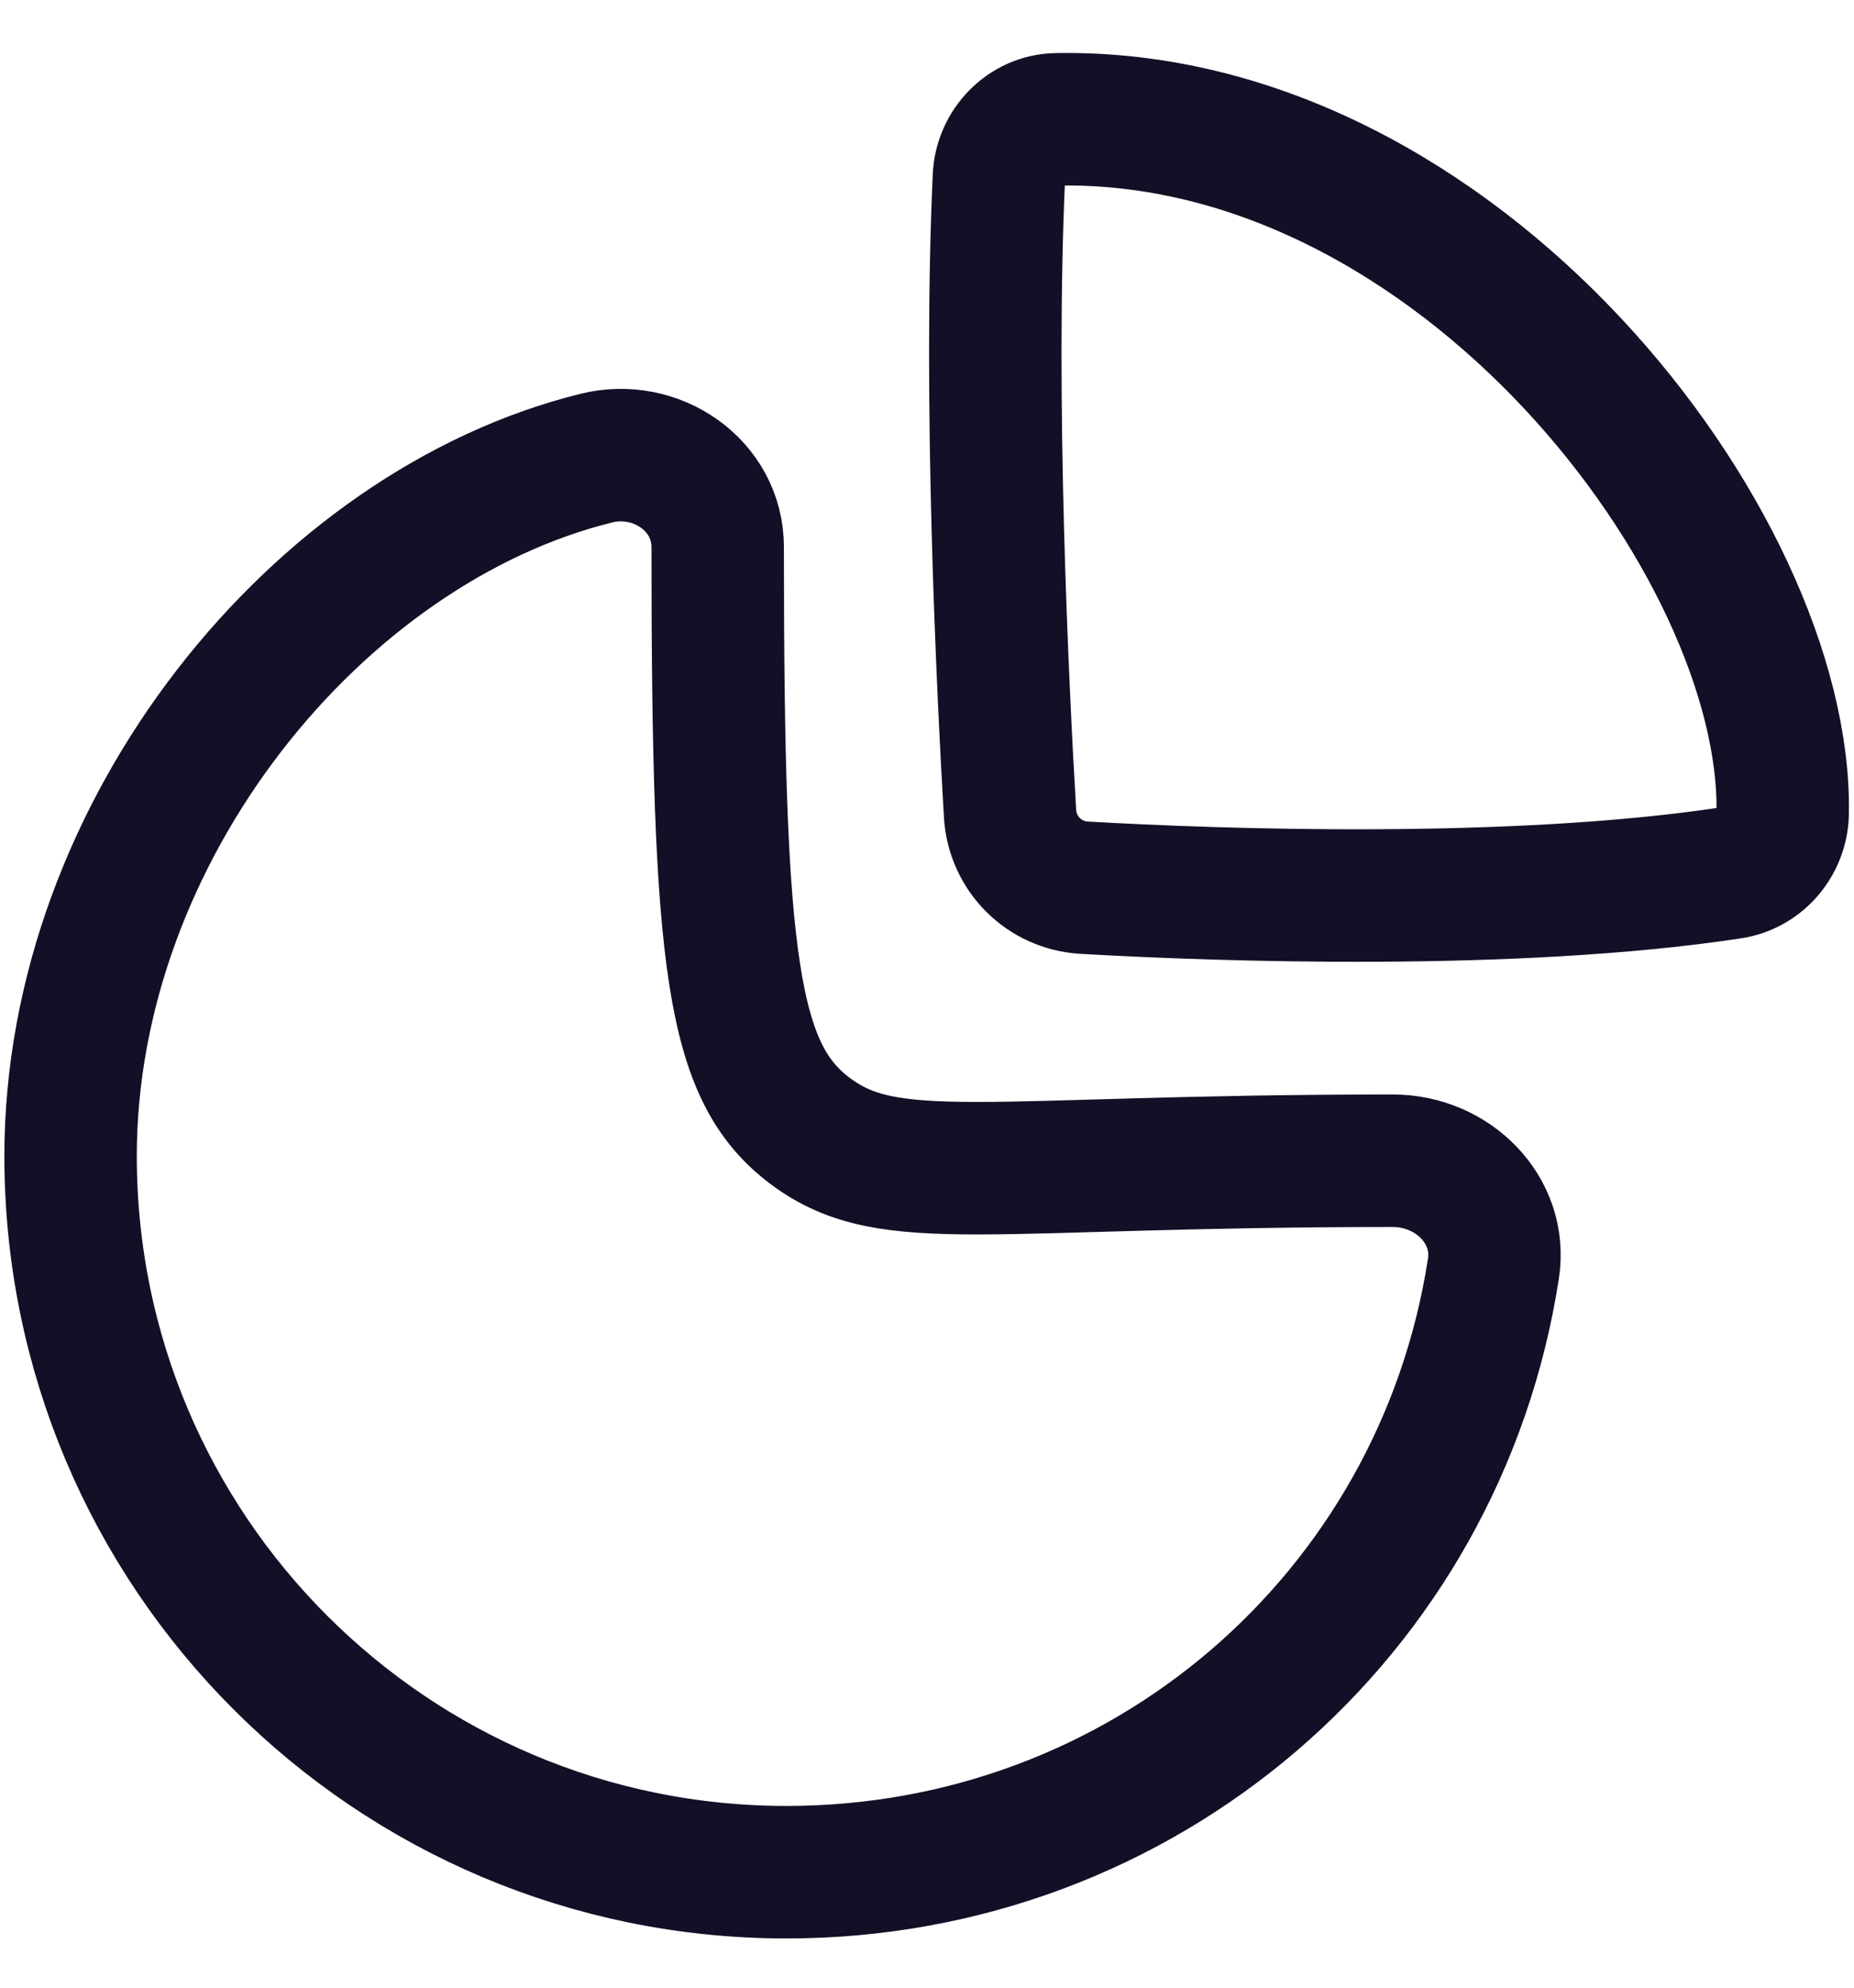
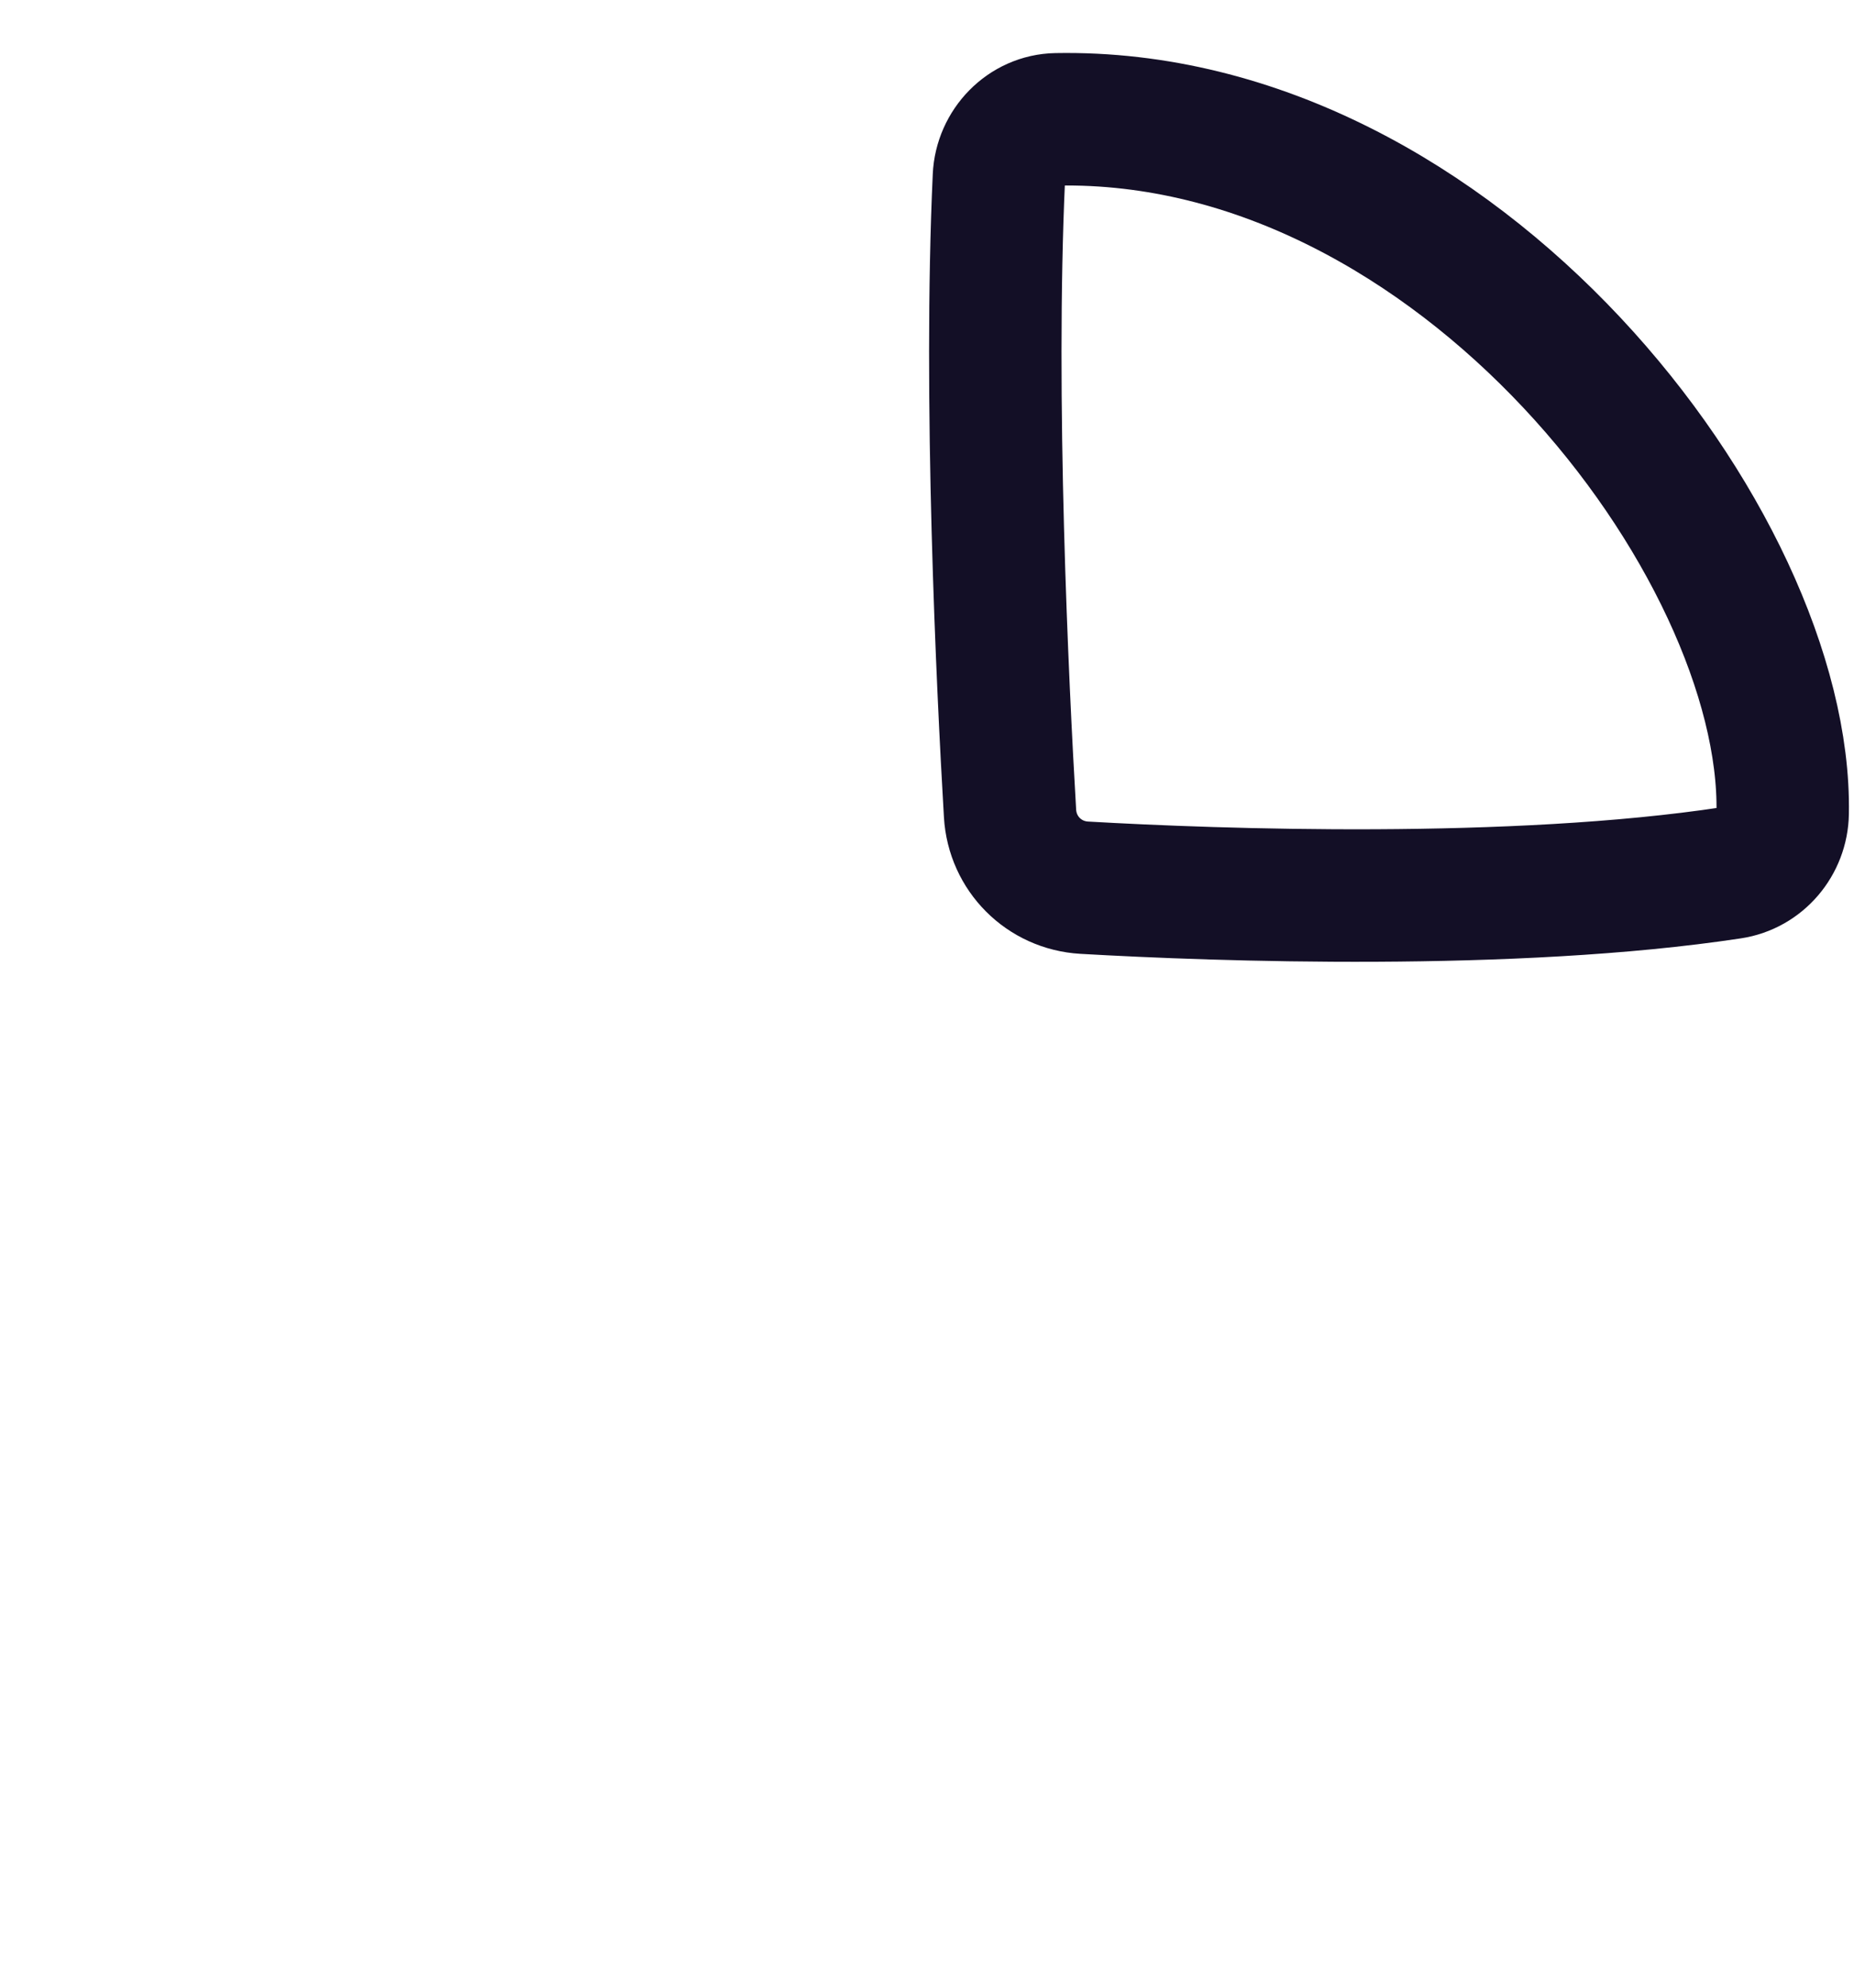
<svg xmlns="http://www.w3.org/2000/svg" width="28" height="30" viewBox="0 0 28 30" fill="none">
-   <path fill-rule="evenodd" clip-rule="evenodd" d="M21.037 17.519C21.937 17.519 22.692 18.261 22.554 19.15C21.747 24.376 17.273 28.257 11.876 28.257C5.906 28.257 1.066 23.418 1.066 17.448C1.066 12.531 4.803 7.95 9.009 6.914C9.913 6.691 10.839 7.326 10.839 8.257C10.839 14.562 11.051 16.192 12.248 17.079C13.445 17.966 14.853 17.519 21.037 17.519Z" stroke="#130F26" stroke-width="2" stroke-linecap="round" stroke-linejoin="round" />
  <path fill-rule="evenodd" clip-rule="evenodd" d="M26.923 12.269C26.994 8.218 22.019 1.689 15.956 1.801C15.484 1.81 15.107 2.203 15.086 2.673C14.933 6.003 15.139 10.319 15.254 12.276C15.289 12.885 15.768 13.363 16.375 13.398C18.387 13.514 22.86 13.671 26.142 13.174C26.589 13.107 26.916 12.719 26.923 12.269Z" stroke="#130F26" stroke-width="2" stroke-linecap="round" stroke-linejoin="round" />
</svg>